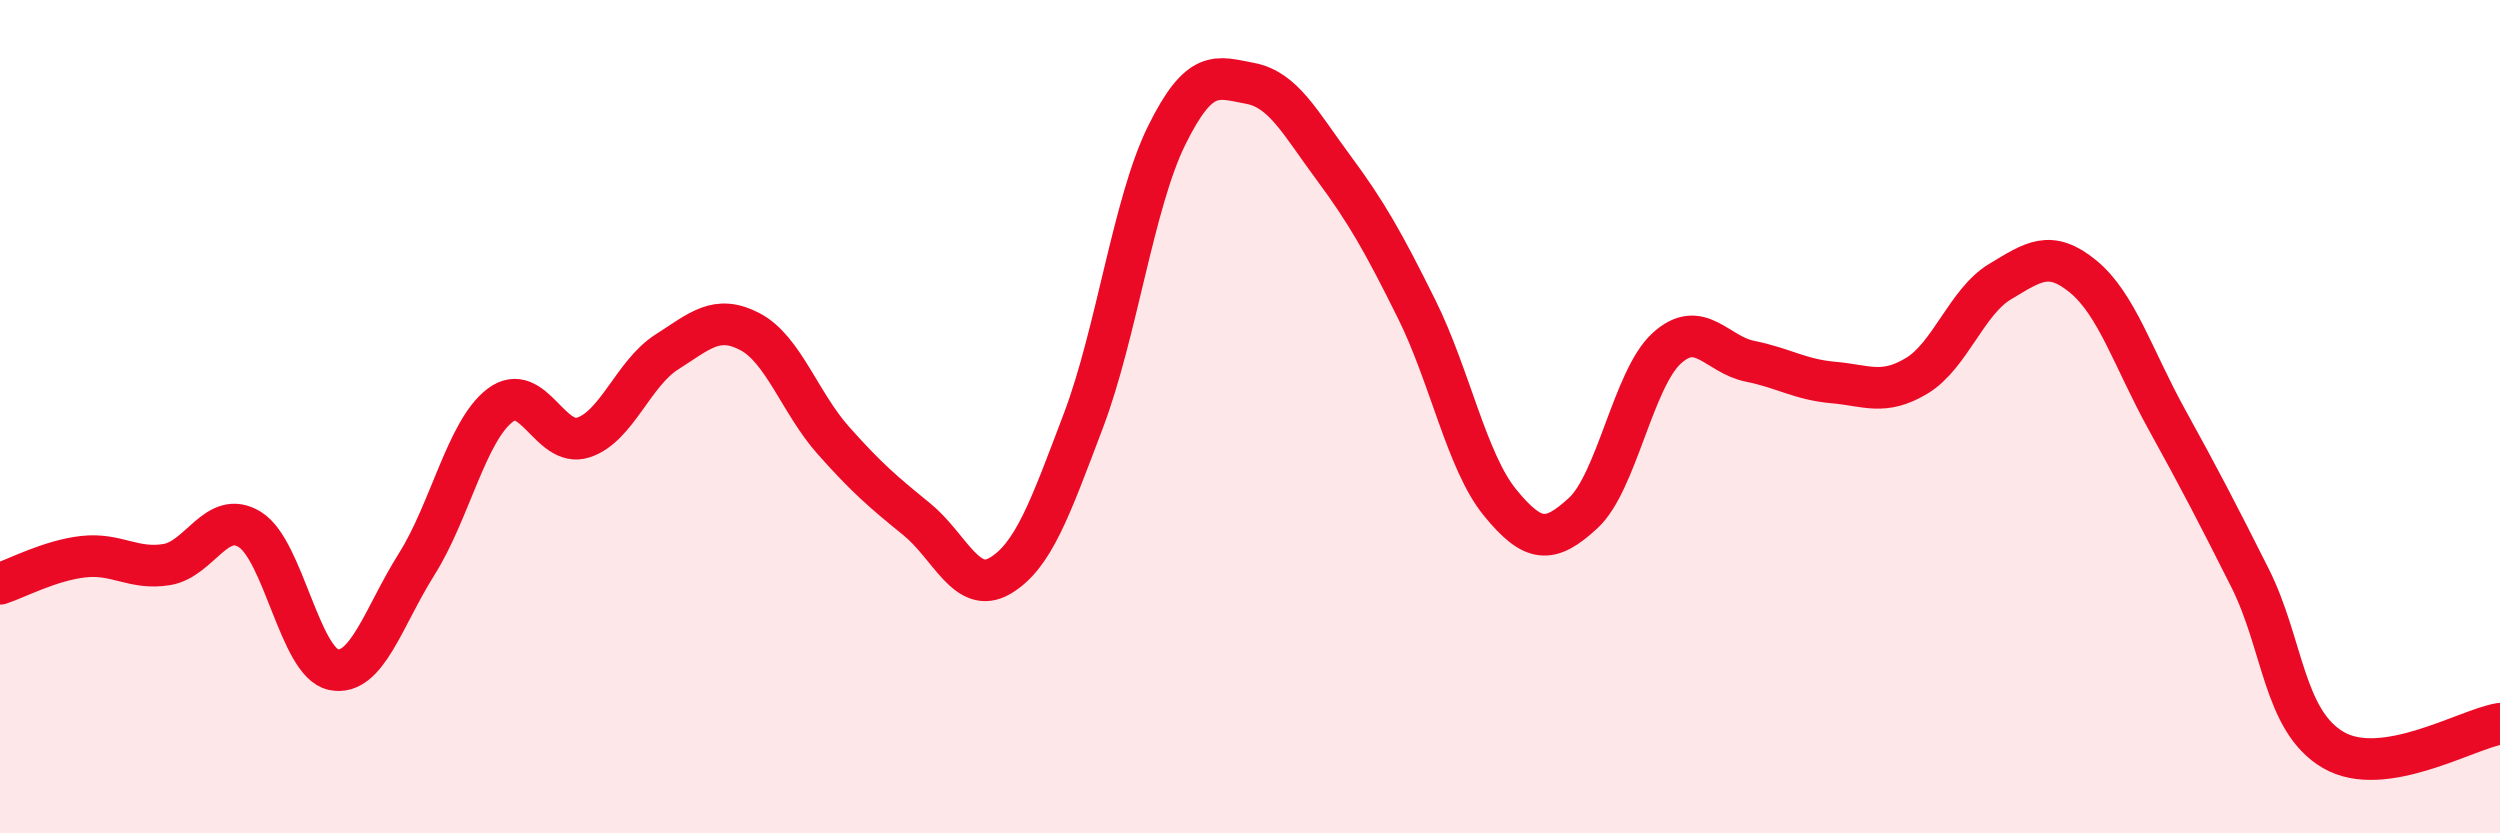
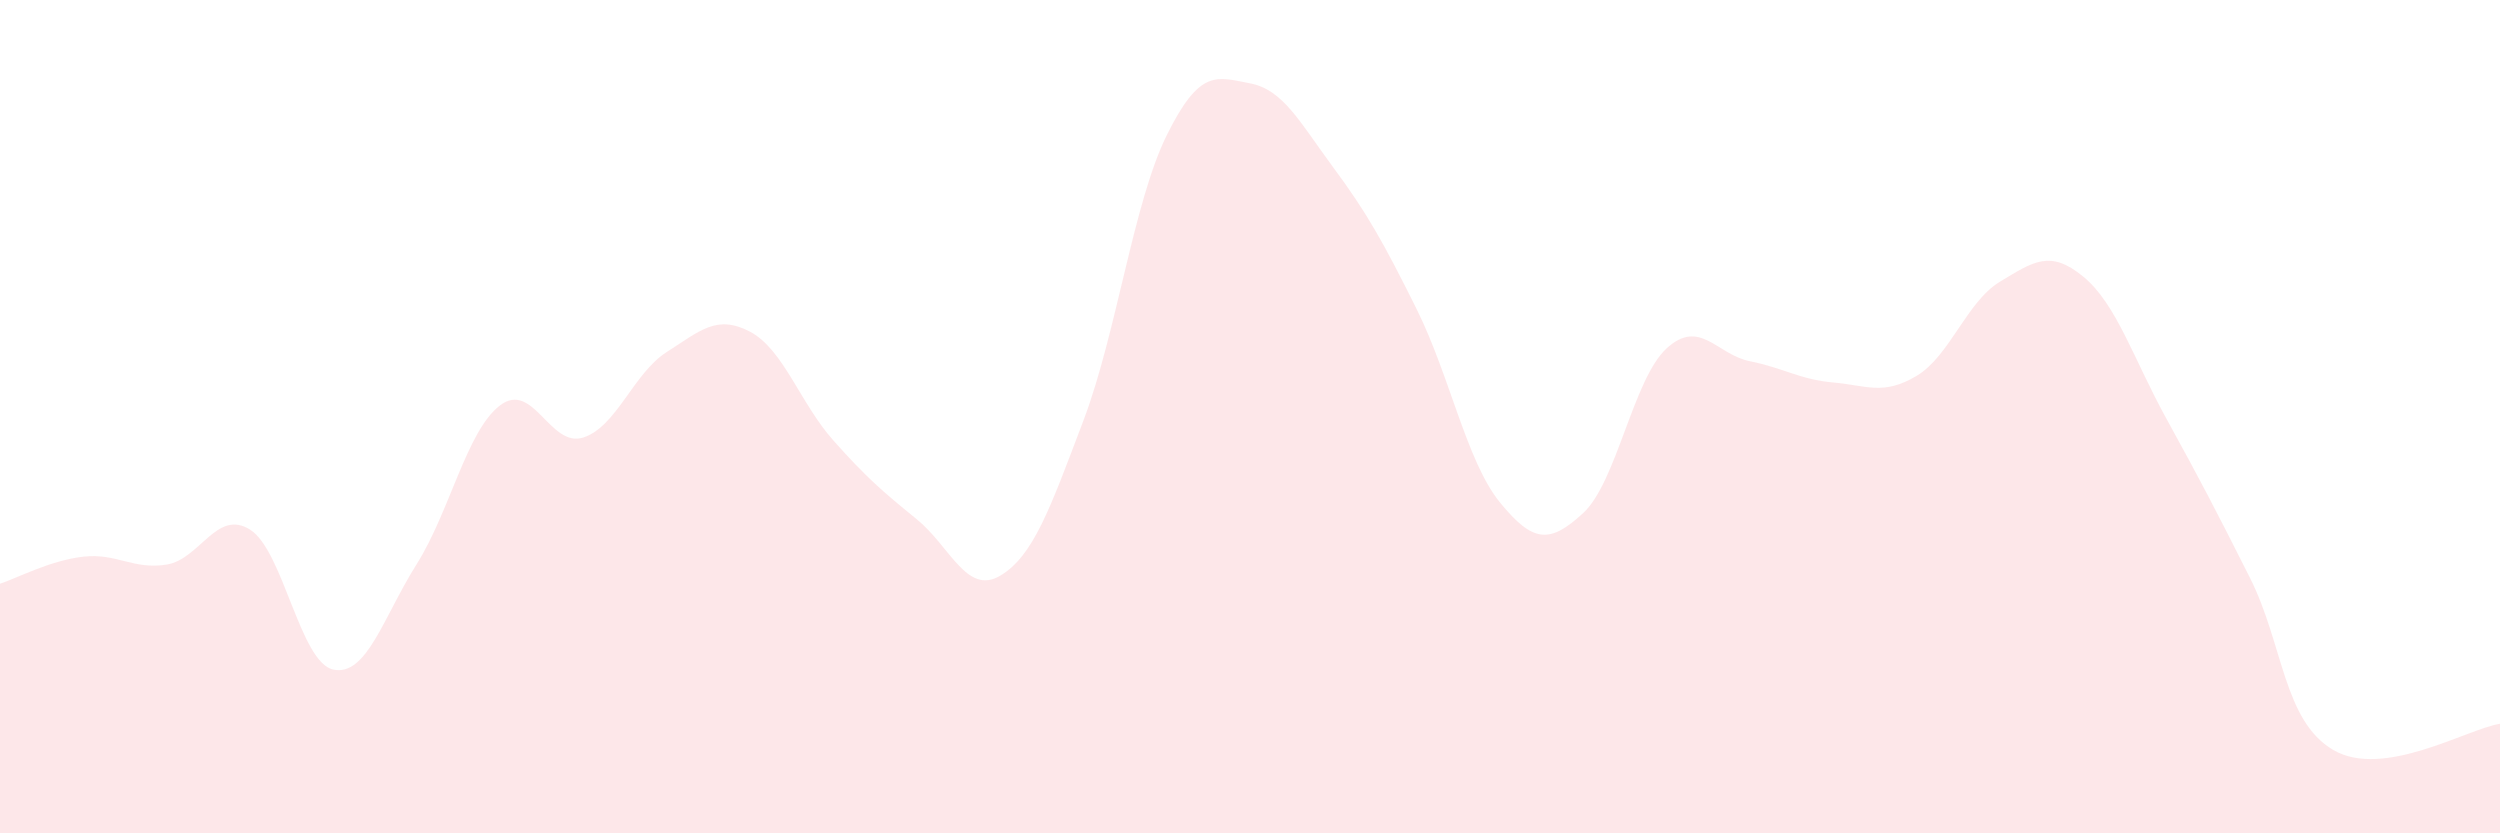
<svg xmlns="http://www.w3.org/2000/svg" width="60" height="20" viewBox="0 0 60 20">
  <path d="M 0,14.01 C 0.4,13.88 1.2,13.45 2,13.36 C 2.8,13.27 3.2,13.68 4,13.55 C 4.8,13.42 5.2,12.21 6,12.71 C 6.8,13.21 7.2,15.9 8,16.07 C 8.8,16.24 9.2,14.81 10,13.54 C 10.8,12.27 11.2,10.34 12,9.73 C 12.8,9.12 13.2,10.76 14,10.5 C 14.8,10.24 15.2,8.96 16,8.45 C 16.8,7.94 17.2,7.54 18,7.96 C 18.8,8.38 19.2,9.67 20,10.57 C 20.8,11.47 21.2,11.81 22,12.46 C 22.8,13.11 23.2,14.29 24,13.82 C 24.8,13.35 25.2,12.21 26,10.1 C 26.8,7.99 27.2,4.87 28,3.25 C 28.8,1.63 29.2,1.85 30,2 C 30.8,2.15 31.2,2.94 32,4.02 C 32.8,5.1 33.2,5.81 34,7.42 C 34.8,9.03 35.2,11.08 36,12.06 C 36.8,13.04 37.2,13.05 38,12.31 C 38.8,11.57 39.2,9.09 40,8.36 C 40.8,7.63 41.2,8.51 42,8.67 C 42.8,8.83 43.2,9.11 44,9.18 C 44.8,9.25 45.2,9.5 46,9.02 C 46.8,8.54 47.2,7.24 48,6.76 C 48.8,6.28 49.2,5.98 50,6.64 C 50.8,7.3 51.2,8.61 52,10.06 C 52.8,11.51 53.2,12.28 54,13.87 C 54.8,15.46 54.8,17.3 56,18 C 57.2,18.7 59.2,17.5 60,17.37L60 20L0 20Z" fill="#EB0A25" opacity="0.1" stroke-linecap="round" stroke-linejoin="round" />
-   <path d="M 0,14.01 C 0.4,13.88 1.2,13.45 2,13.36 C 2.8,13.27 3.2,13.68 4,13.55 C 4.8,13.42 5.2,12.21 6,12.71 C 6.8,13.21 7.2,15.9 8,16.07 C 8.8,16.24 9.2,14.81 10,13.54 C 10.8,12.27 11.2,10.34 12,9.73 C 12.8,9.12 13.2,10.76 14,10.5 C 14.8,10.24 15.2,8.96 16,8.45 C 16.8,7.94 17.2,7.54 18,7.96 C 18.8,8.38 19.2,9.67 20,10.57 C 20.8,11.47 21.2,11.81 22,12.46 C 22.8,13.11 23.2,14.29 24,13.82 C 24.8,13.35 25.2,12.21 26,10.1 C 26.8,7.99 27.2,4.87 28,3.25 C 28.8,1.63 29.2,1.85 30,2 C 30.8,2.15 31.2,2.94 32,4.02 C 32.8,5.1 33.2,5.81 34,7.42 C 34.8,9.03 35.2,11.08 36,12.06 C 36.8,13.04 37.2,13.05 38,12.31 C 38.8,11.57 39.2,9.09 40,8.36 C 40.8,7.63 41.2,8.51 42,8.67 C 42.8,8.83 43.2,9.11 44,9.18 C 44.8,9.25 45.2,9.5 46,9.02 C 46.8,8.54 47.2,7.24 48,6.76 C 48.8,6.28 49.2,5.98 50,6.64 C 50.8,7.3 51.2,8.61 52,10.06 C 52.8,11.51 53.2,12.28 54,13.87 C 54.8,15.46 54.8,17.3 56,18 C 57.2,18.7 59.2,17.5 60,17.37" stroke="#EB0A25" stroke-width="1" fill="none" stroke-linecap="round" stroke-linejoin="round" />
</svg>